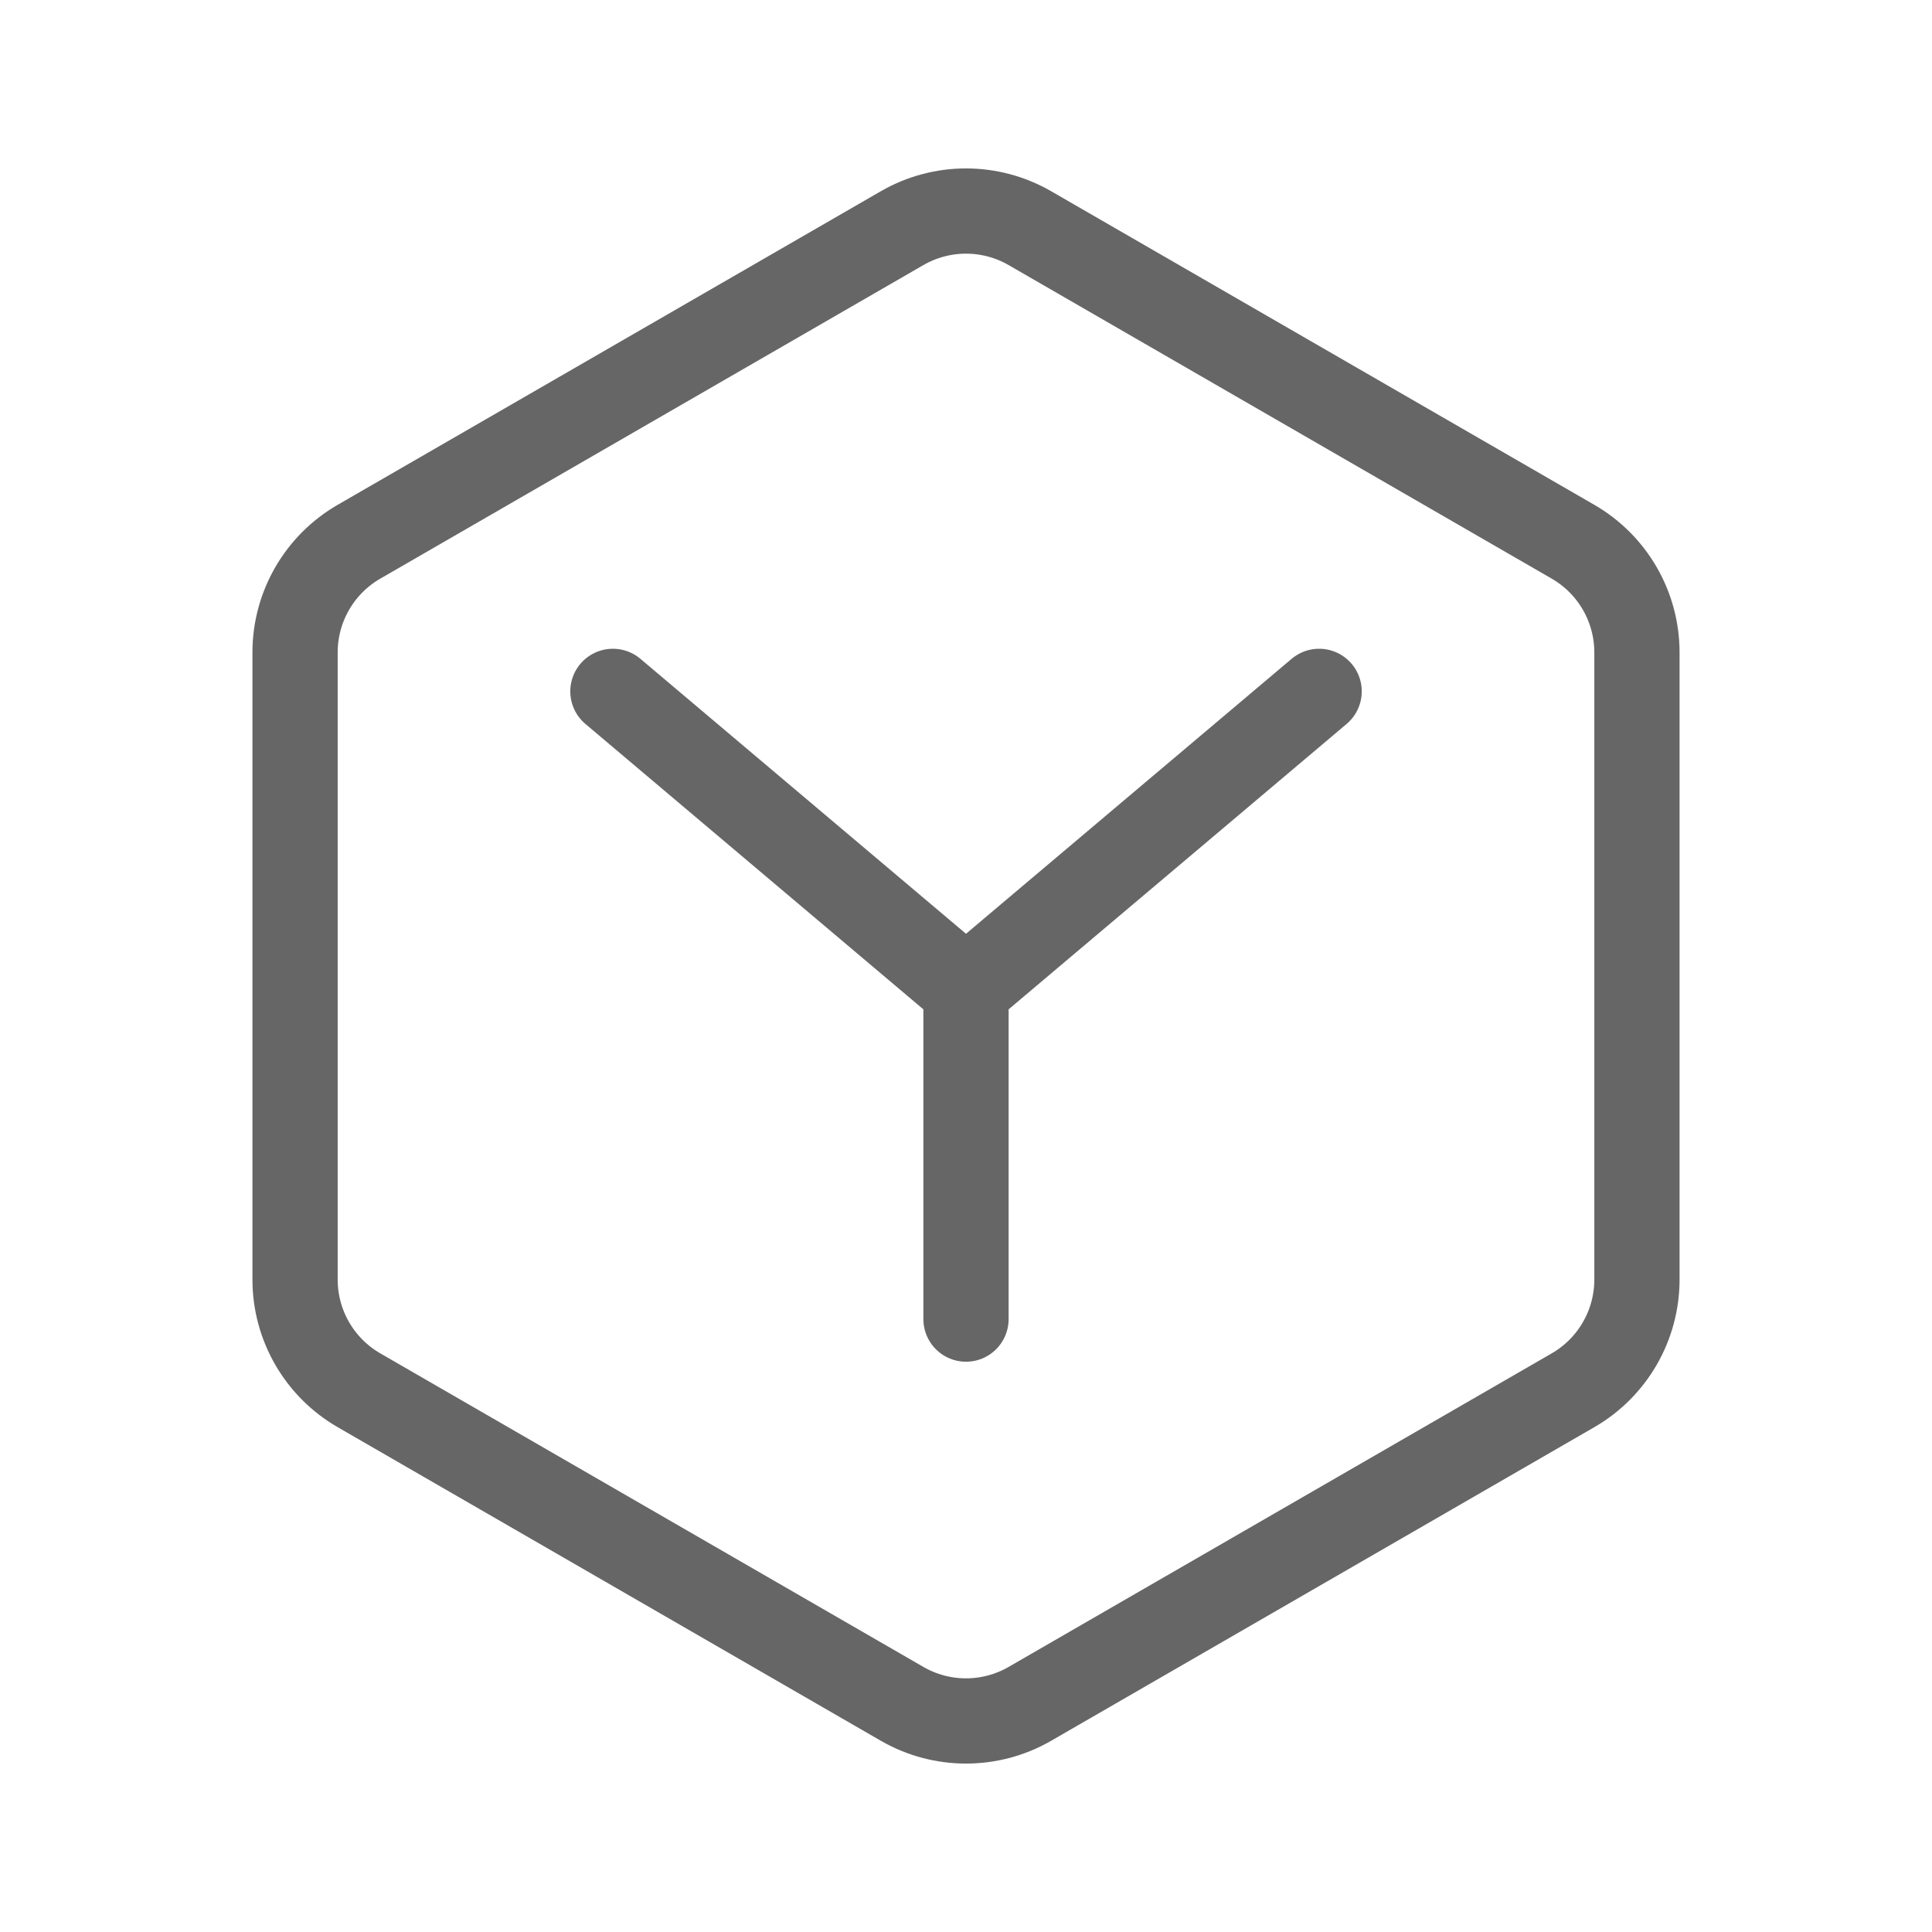
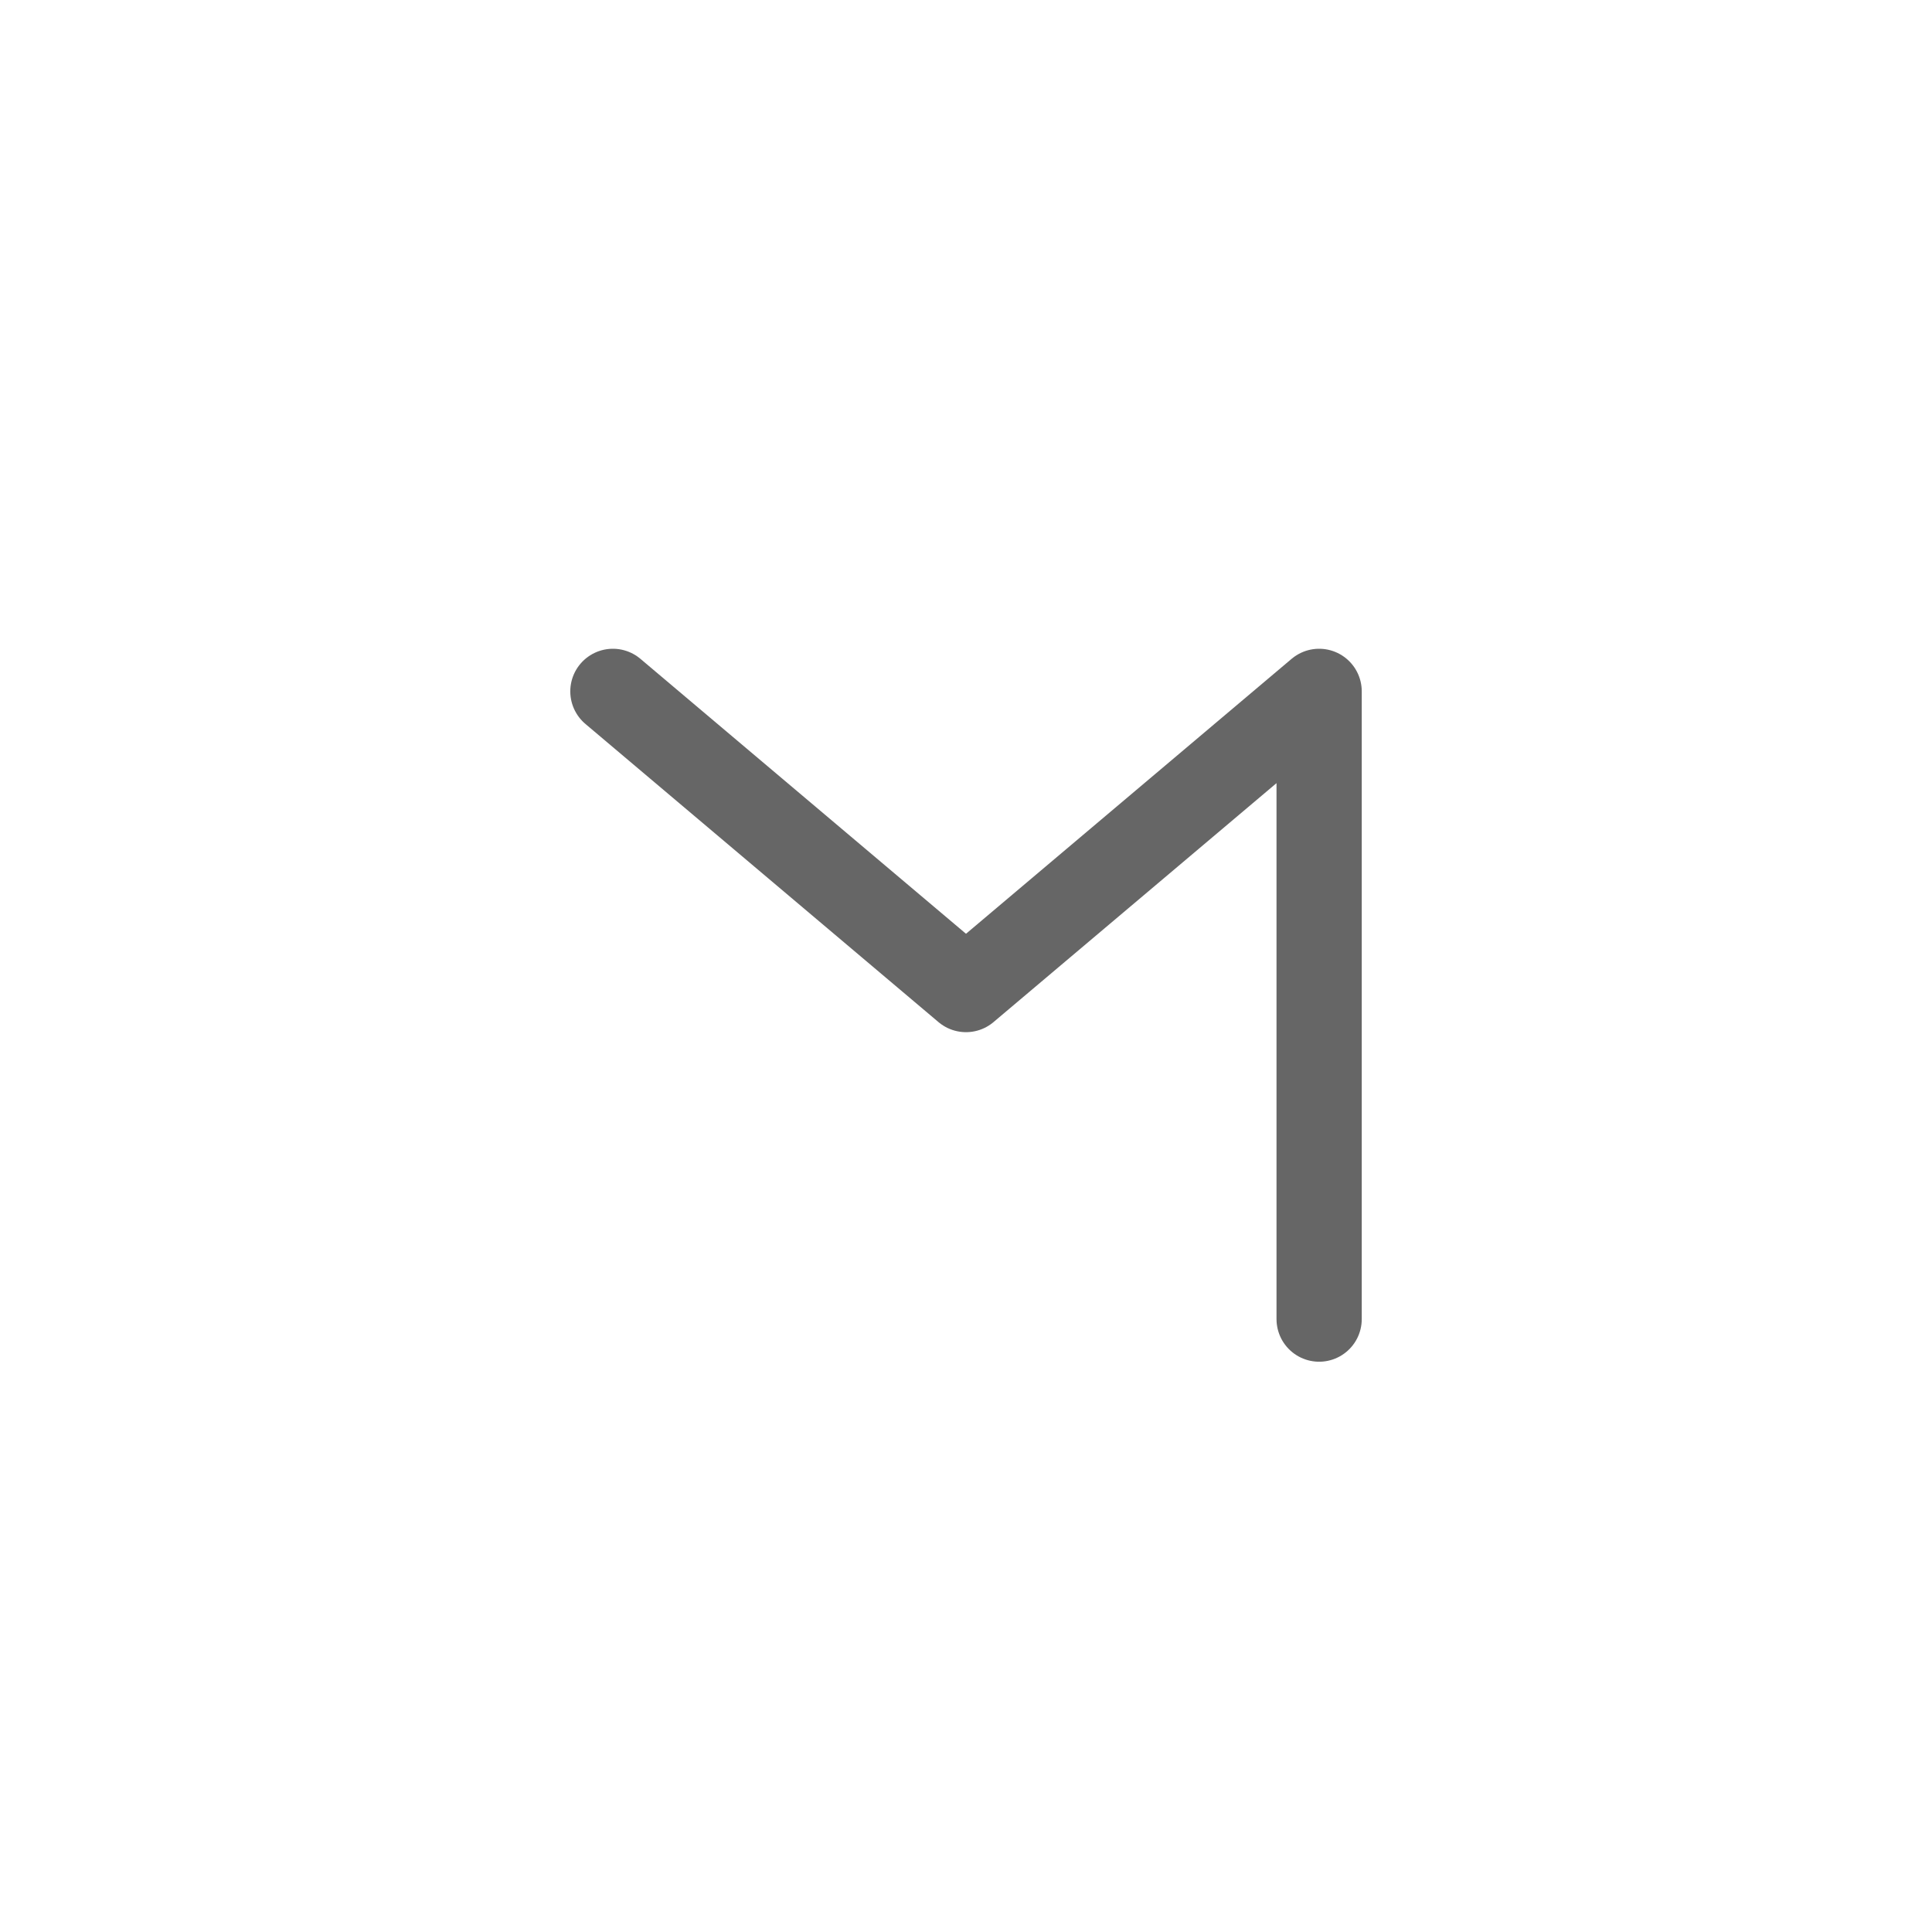
<svg xmlns="http://www.w3.org/2000/svg" width="68" height="68" viewBox="0 0 68 68" fill="none">
-   <path d="M36.25 8.031L55.365 19.067C56.757 19.871 57.615 21.356 57.615 22.964V45.036C57.615 46.644 56.757 48.129 55.365 48.933L36.25 59.969C34.858 60.773 33.142 60.773 31.75 59.969L12.635 48.933C11.243 48.129 10.385 46.644 10.385 45.036V22.964C10.385 21.356 11.243 19.871 12.635 19.067L31.75 8.031C33.142 7.227 34.858 7.227 36.25 8.031Z" stroke="#666666" stroke-width="3" />
-   <path d="M21.572 24.334L34 34.829M34 34.829L46.429 24.334M34 34.829V46.428" stroke="#666666" stroke-width="3" stroke-linecap="round" stroke-linejoin="round" />
+   <path d="M21.572 24.334L34 34.829M34 34.829L46.429 24.334V46.428" stroke="#666666" stroke-width="3" stroke-linecap="round" stroke-linejoin="round" />
</svg>